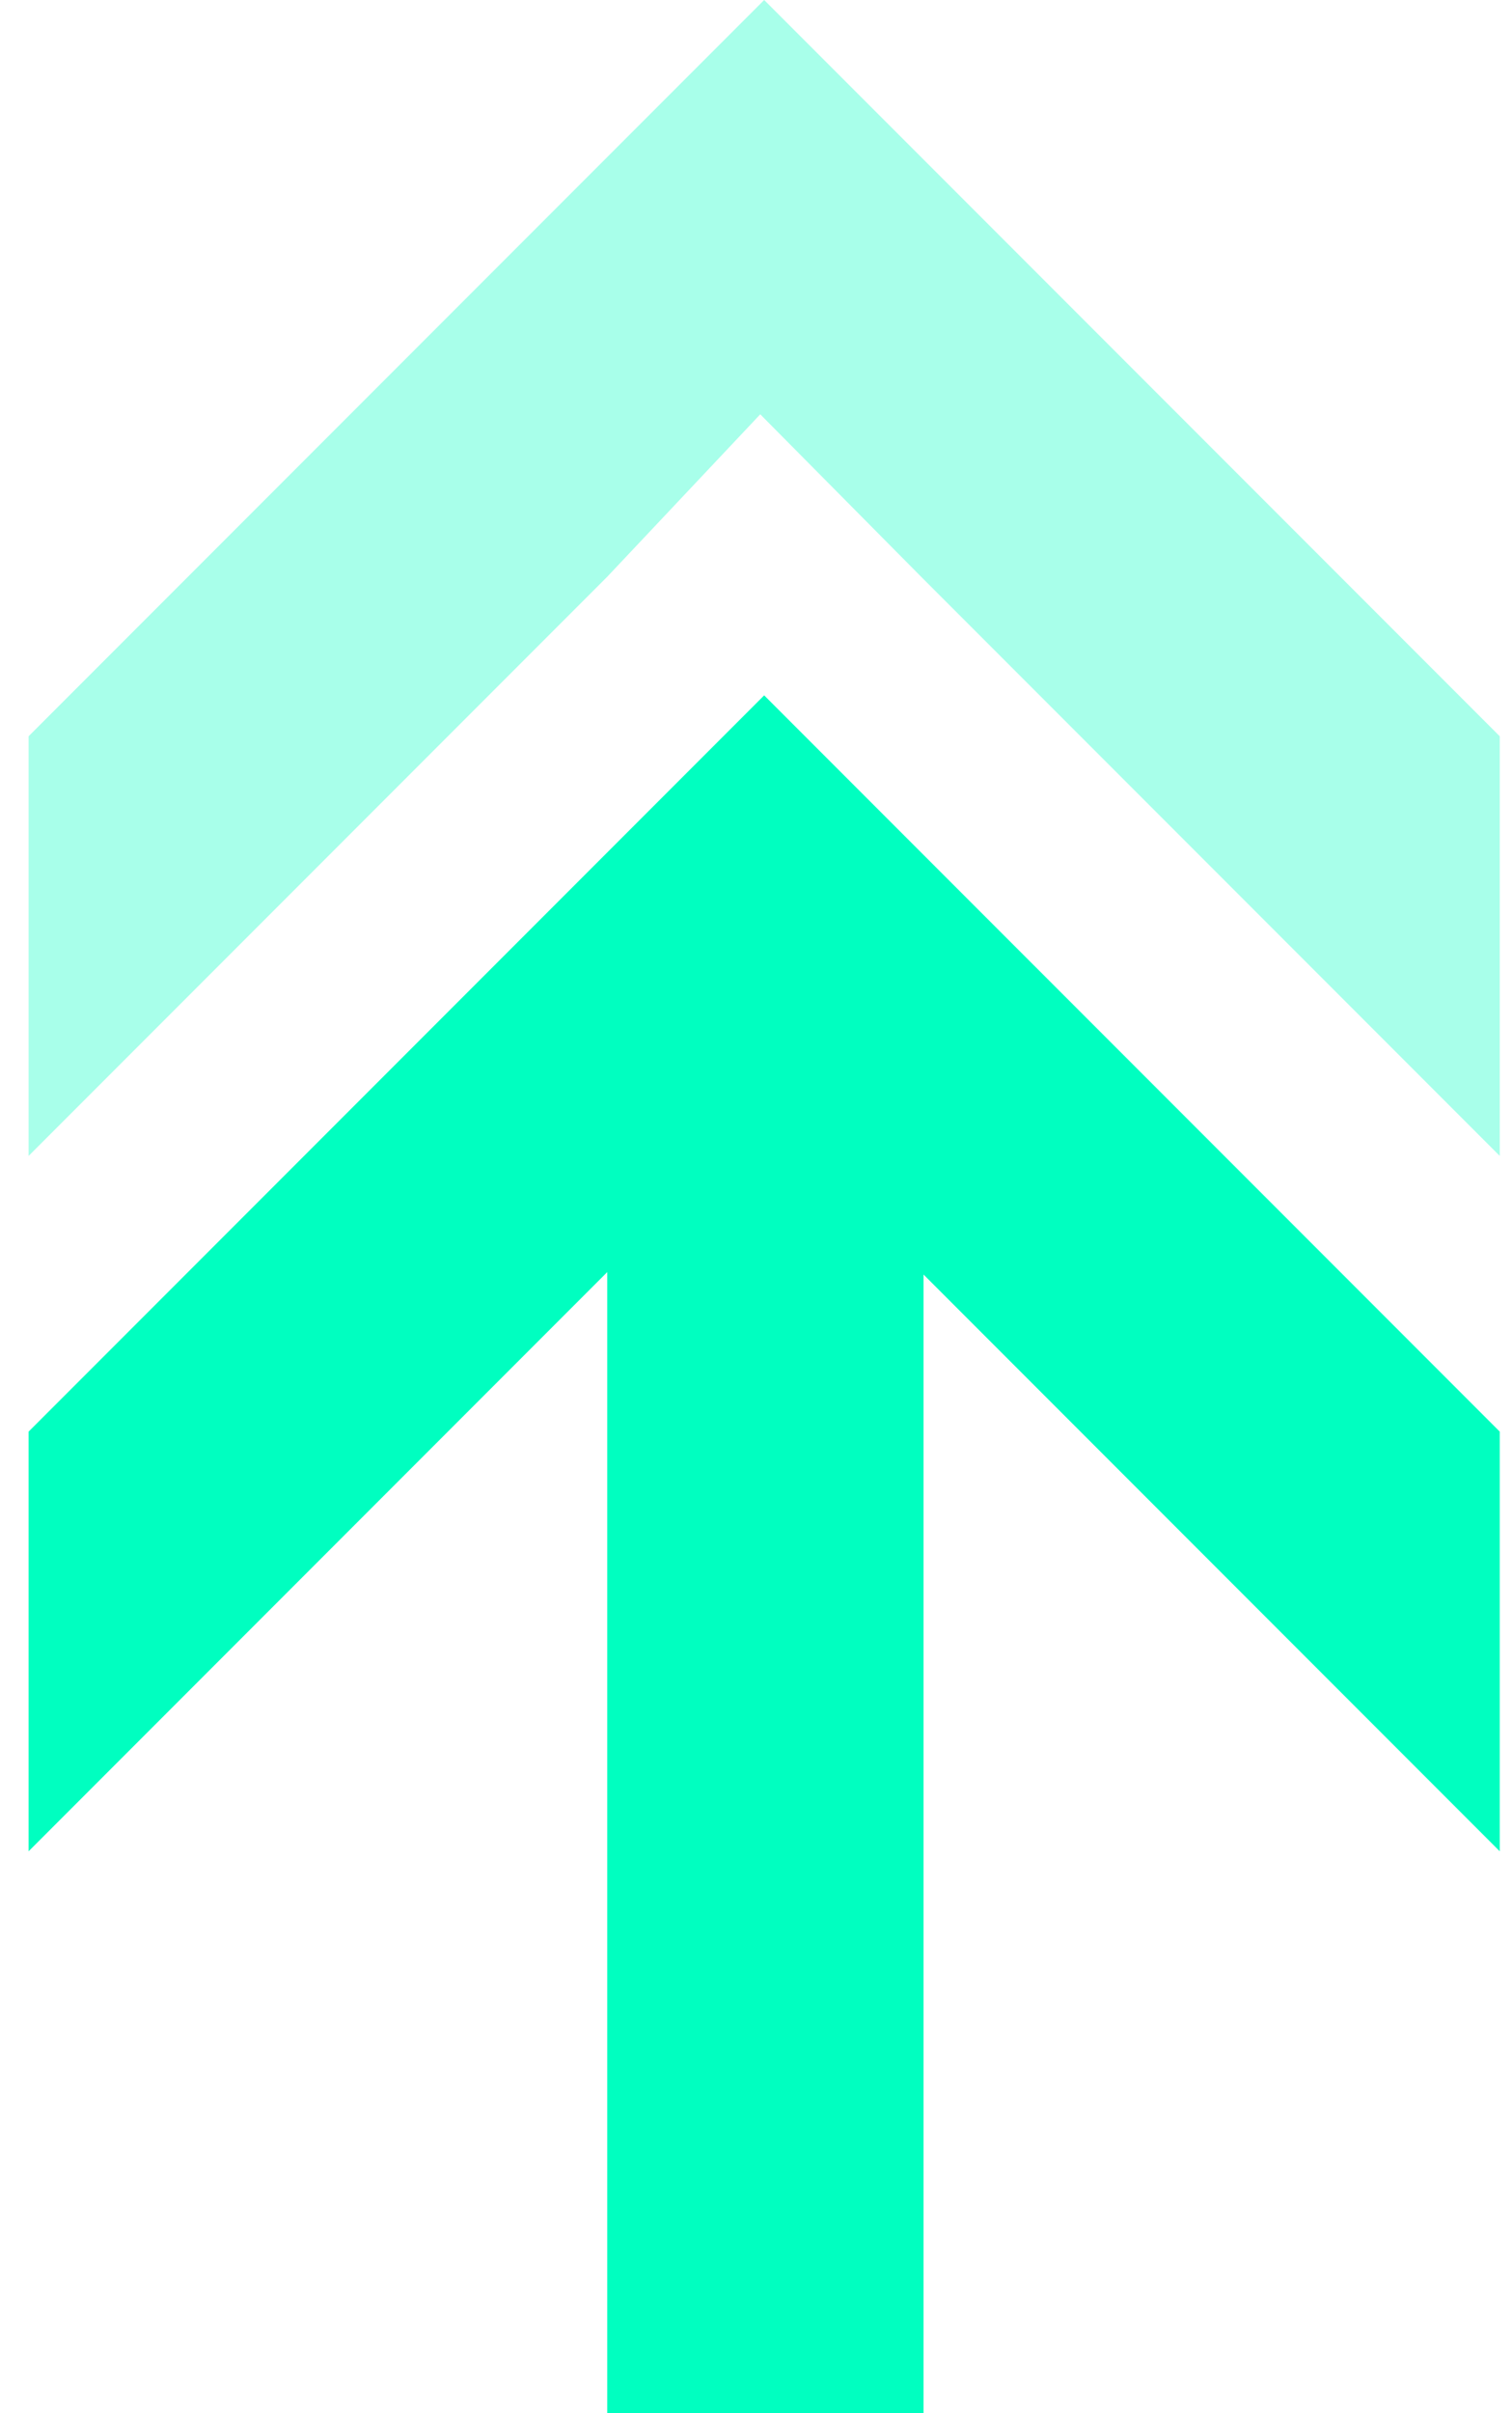
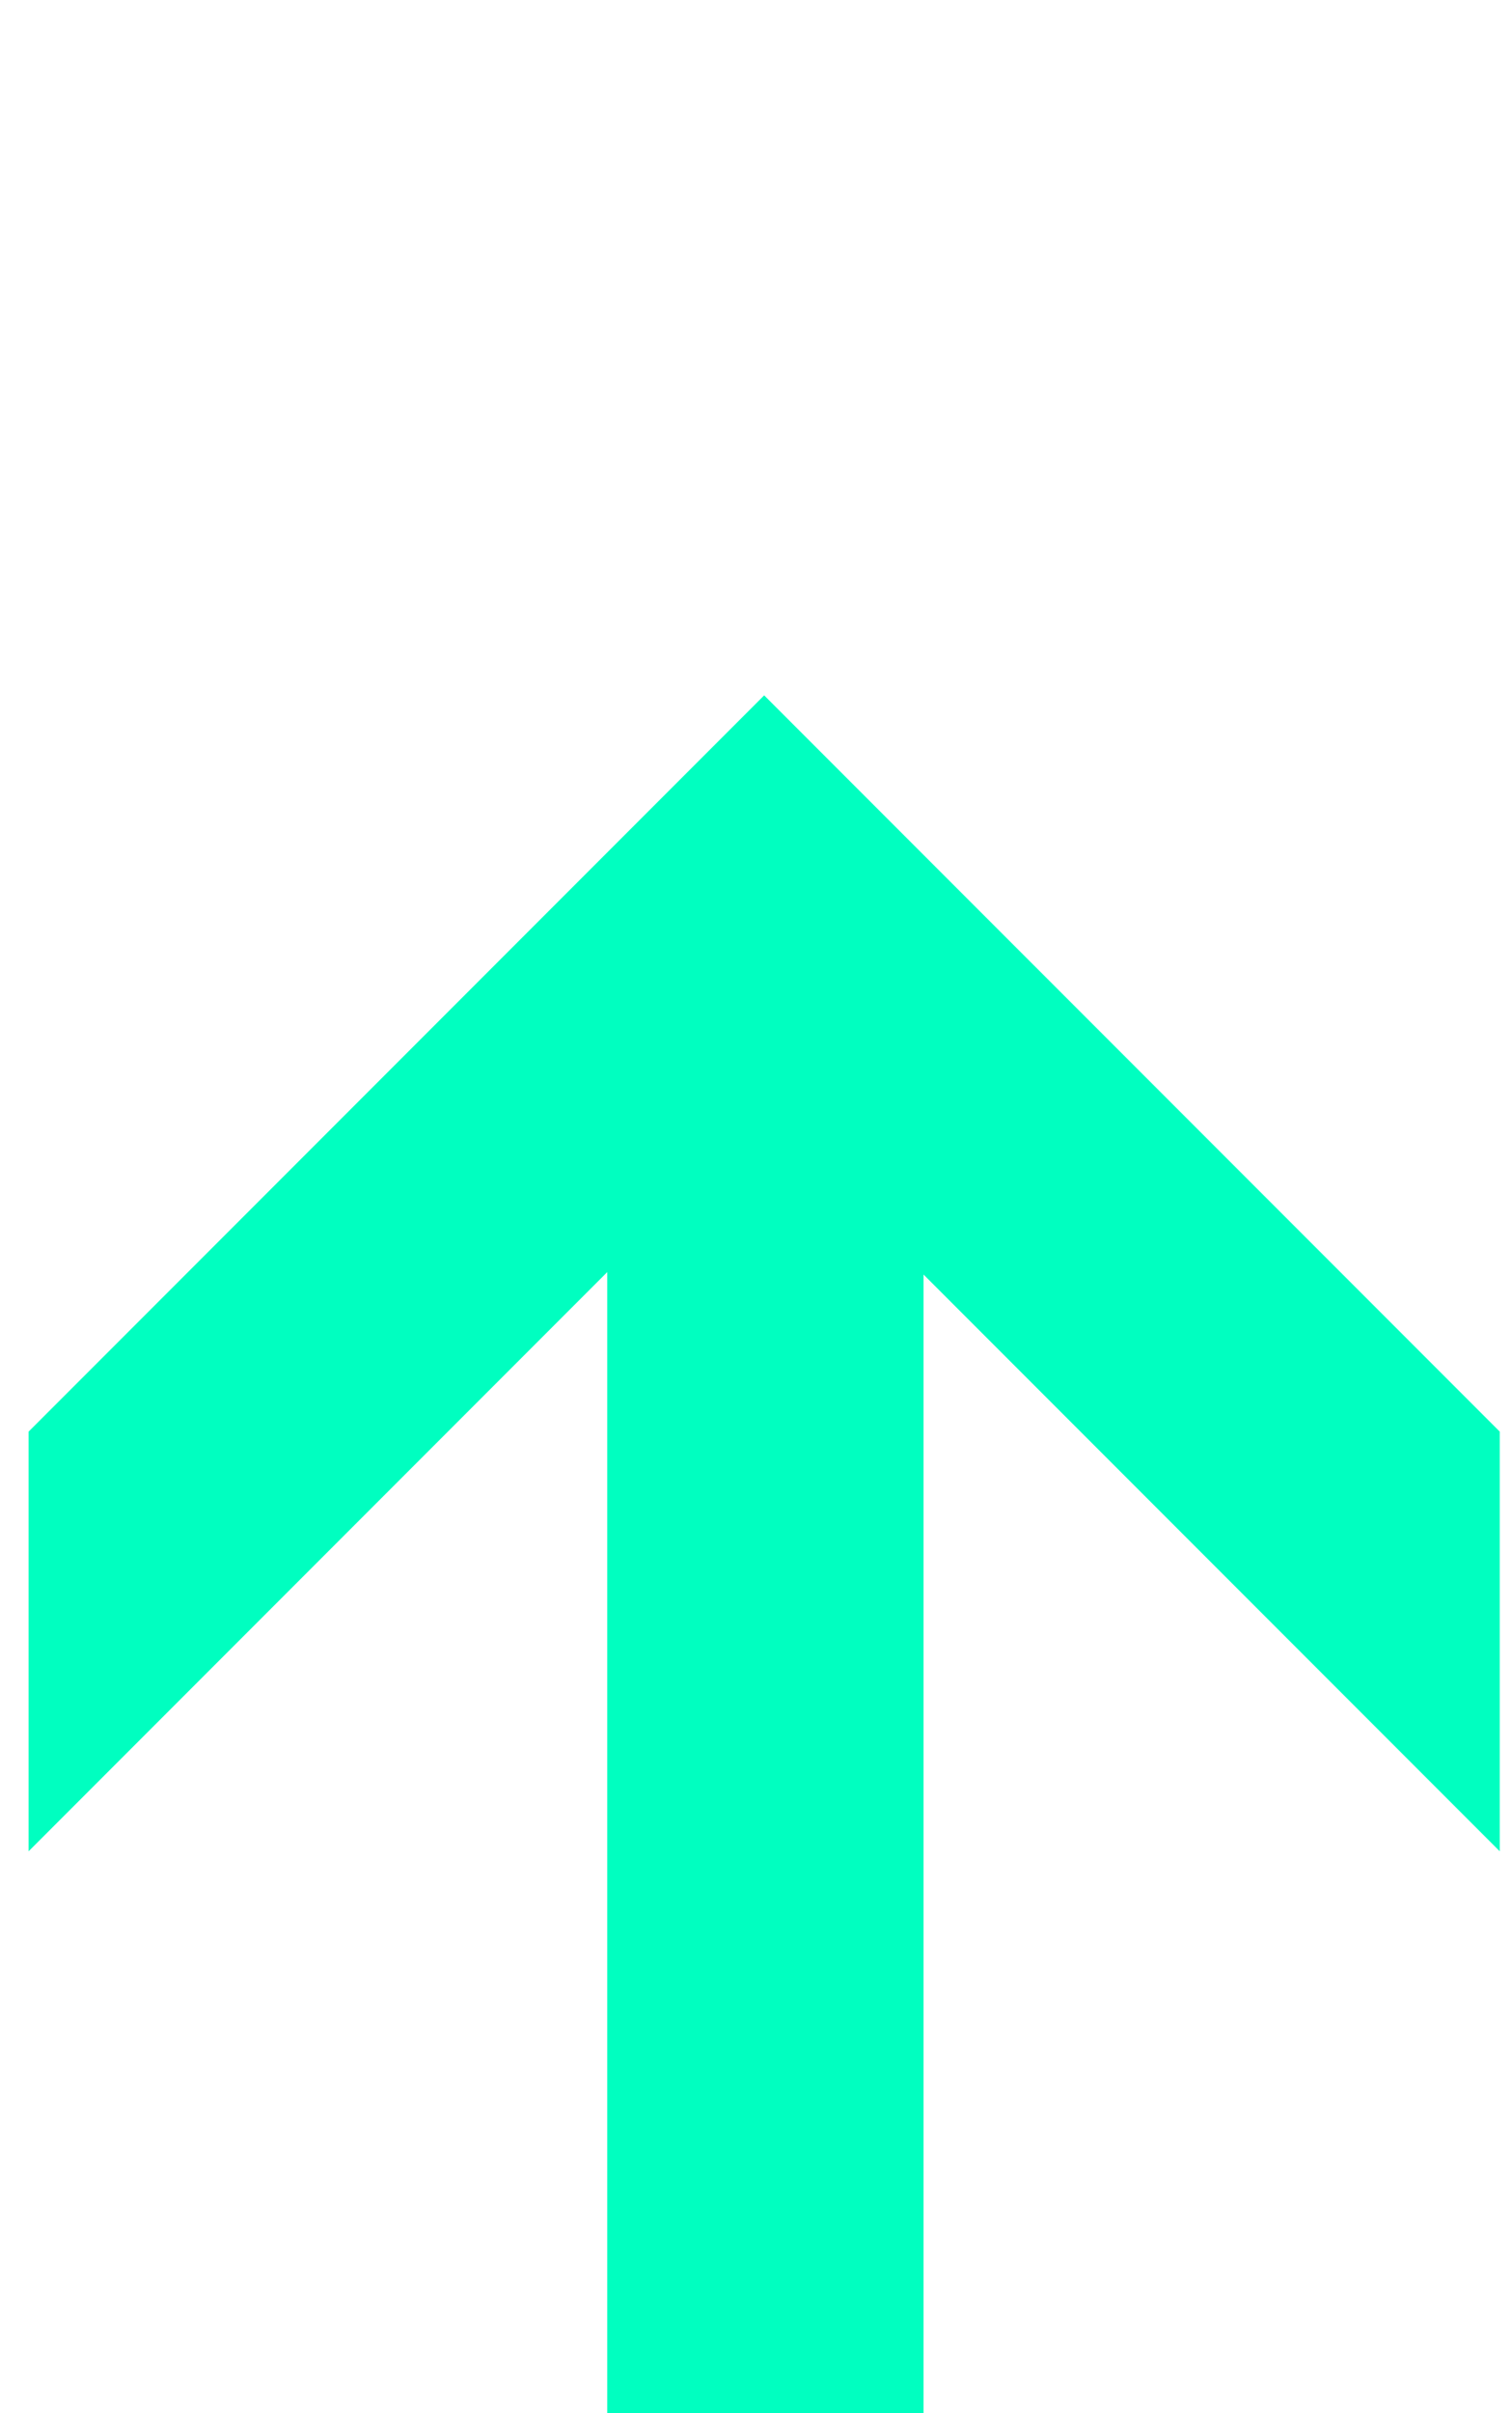
<svg xmlns="http://www.w3.org/2000/svg" width="37px" height="59px" viewBox="0 0 37 59">
  <title>Group 12</title>
  <g id="Page-1" stroke="none" stroke-width="1" fill="none" fill-rule="evenodd">
    <g id="Traffic-Guru-1440" transform="translate(-1261, -6056)" fill="#00FFC0" fill-rule="nonzero">
      <g id="Group-40" transform="translate(0, 4532)">
        <g id="Group-18-Copy" transform="translate(30, 1227)">
          <g id="Group-31" transform="translate(814, 276)">
            <g id="Group-13" transform="translate(0, 21)">
              <g id="Group-12" transform="translate(417.7, 0)">
                <g id="↑" opacity="0.34">
-                   <polygon id="Path" points="36 18 36 28.26 21.9 14.16 17.904 10.129 14.16 14.1 0 28.26 0 18 18 0" />
-                 </g>
+                   </g>
                <g id="↑" transform="translate(0, 17)">
                  <polygon id="Path" points="36 18 36 28.26 21.9 14.16 21.9 42 14.16 42 14.16 14.1 0 28.26 0 18 18 0" />
                </g>
              </g>
            </g>
          </g>
        </g>
      </g>
    </g>
  </g>
</svg>